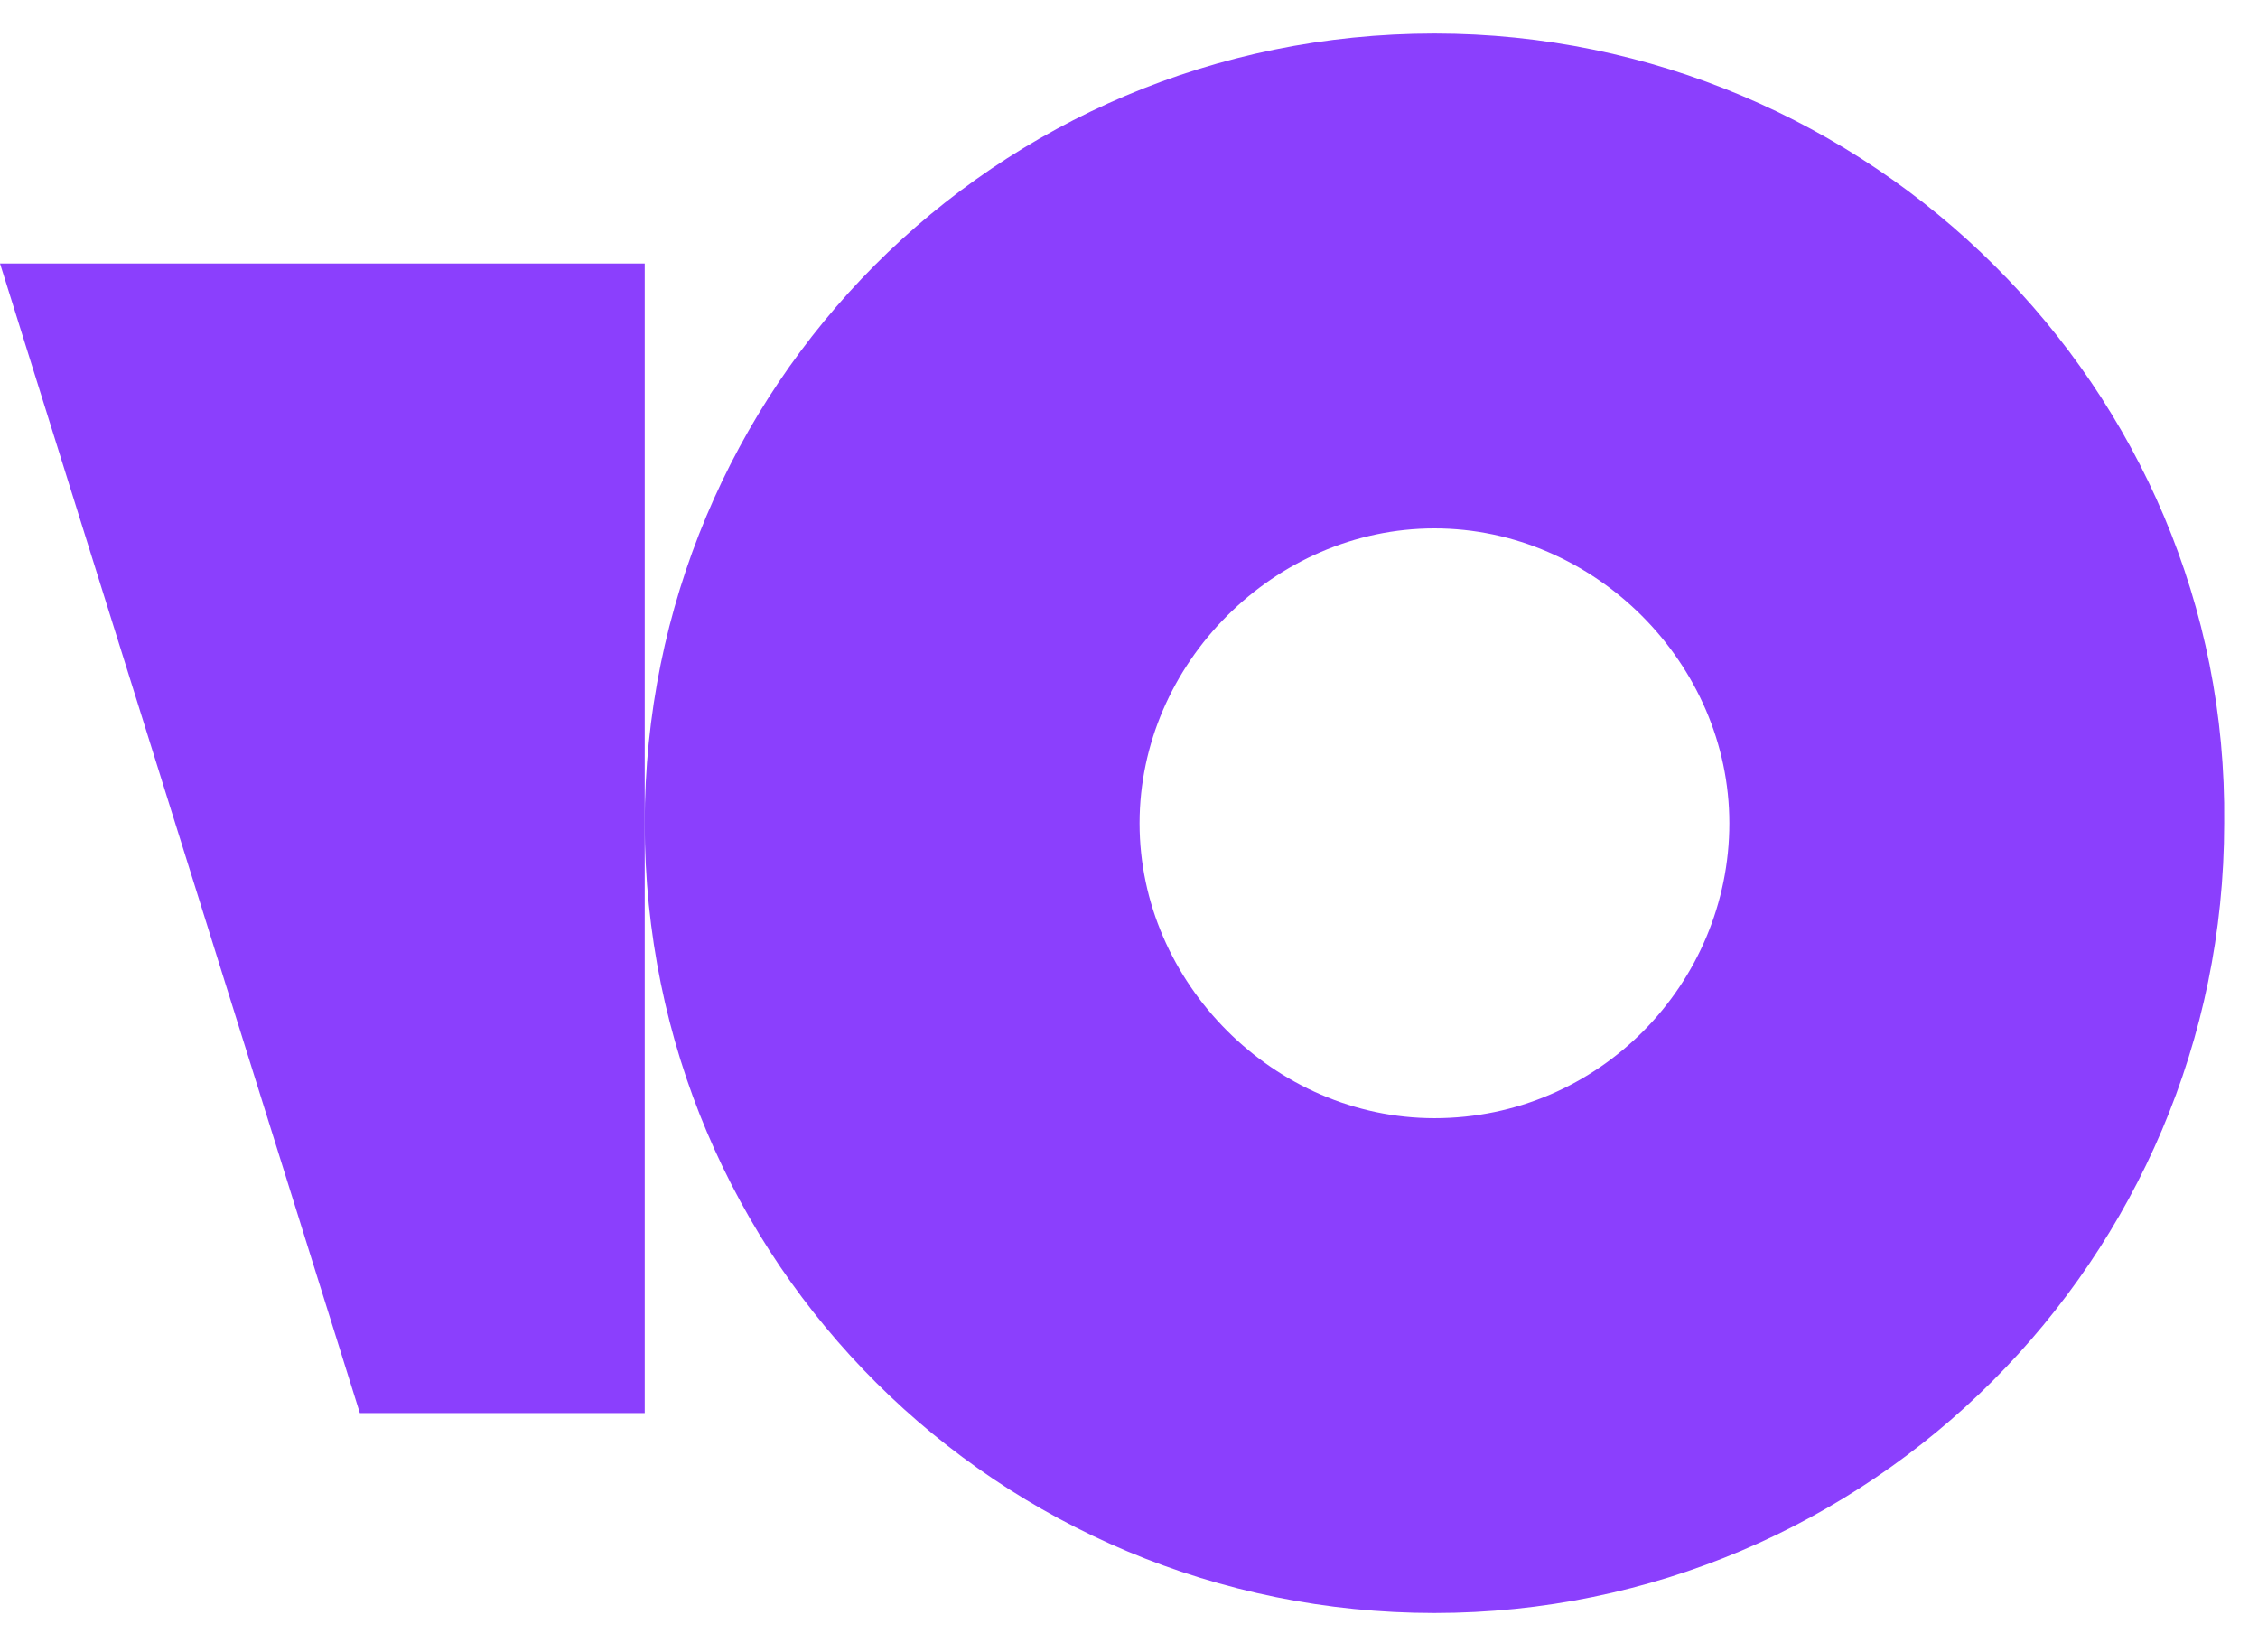
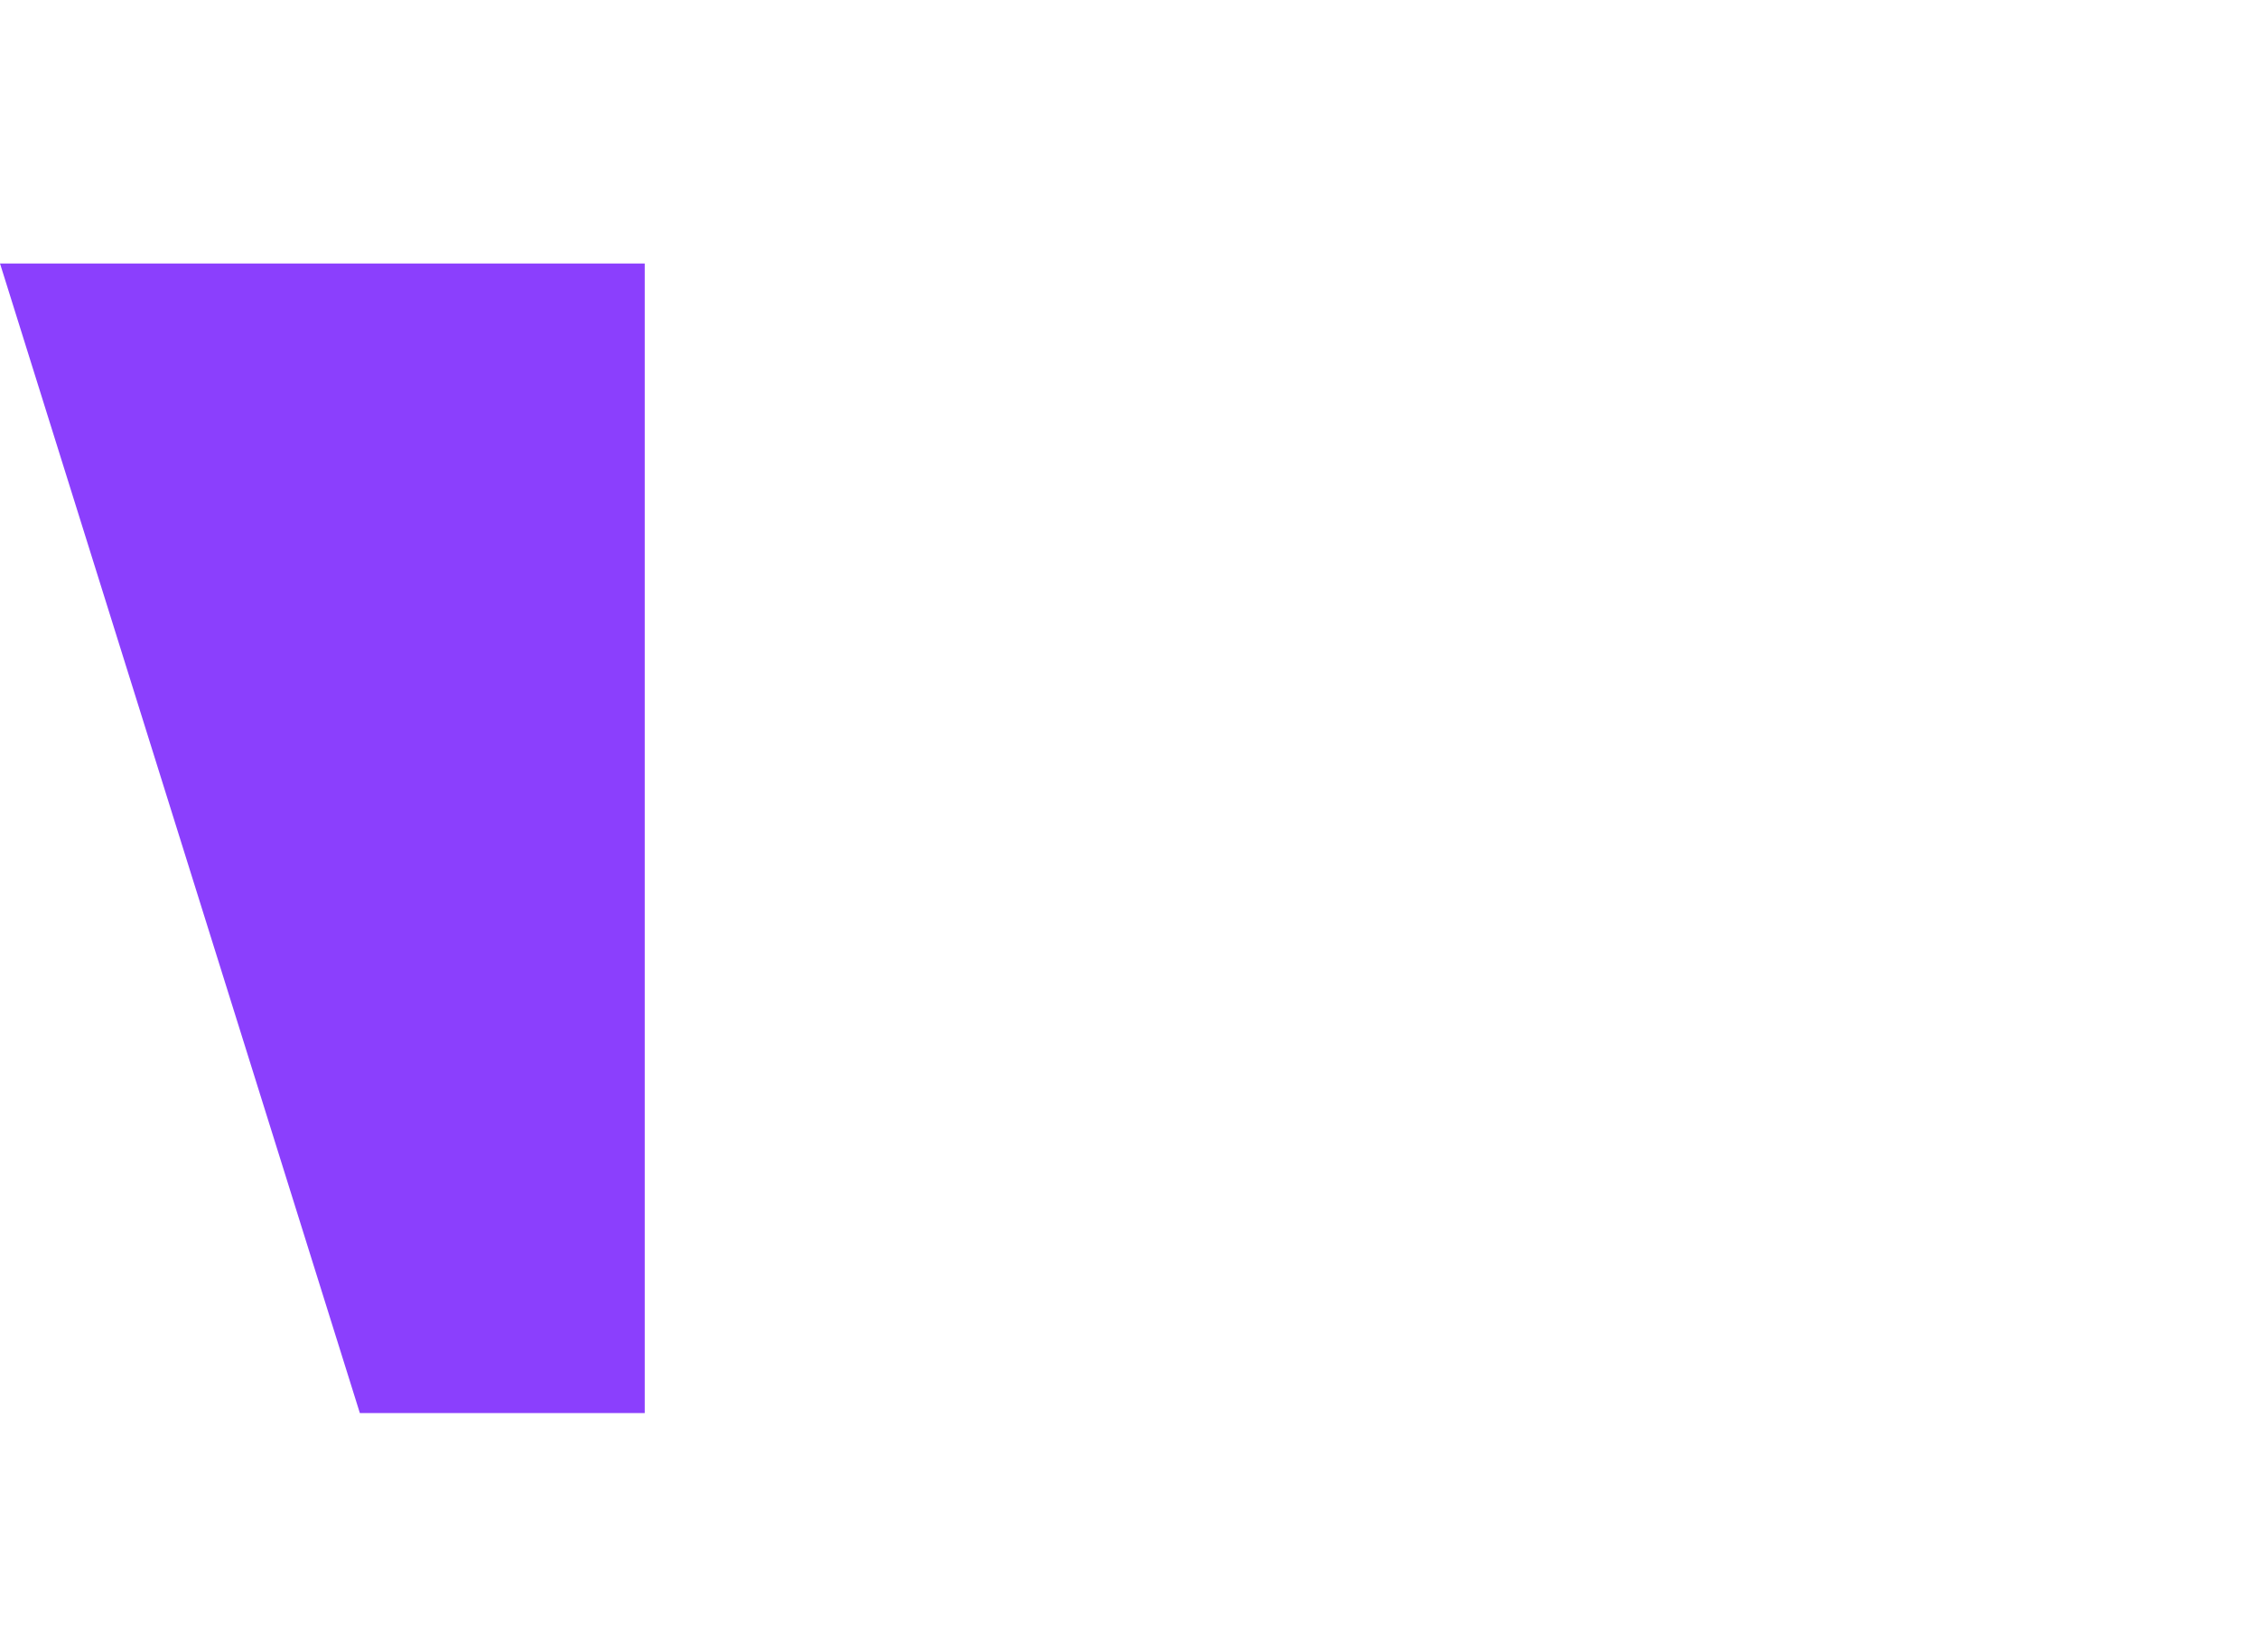
<svg xmlns="http://www.w3.org/2000/svg" width="41" height="30" viewBox="0 0 41 30" fill="none">
-   <path d="M26.046 0.609C18.06 0.609 11.707 7.053 11.707 14.948C11.707 22.934 18.151 29.287 26.046 29.287C33.942 29.287 40.386 22.844 40.386 14.948C40.477 7.053 33.942 0.609 26.046 0.609ZM26.046 20.303C23.142 20.303 20.692 17.852 20.692 14.948C20.692 12.044 23.142 9.594 26.046 9.594C28.951 9.594 31.401 12.044 31.401 14.948C31.401 17.852 29.041 20.303 26.046 20.303Z" fill="#8B3FFD" />
  <path d="M11.707 4.784V25.657H6.534L0 4.784H11.707Z" fill="#8B3FFD" />
</svg>